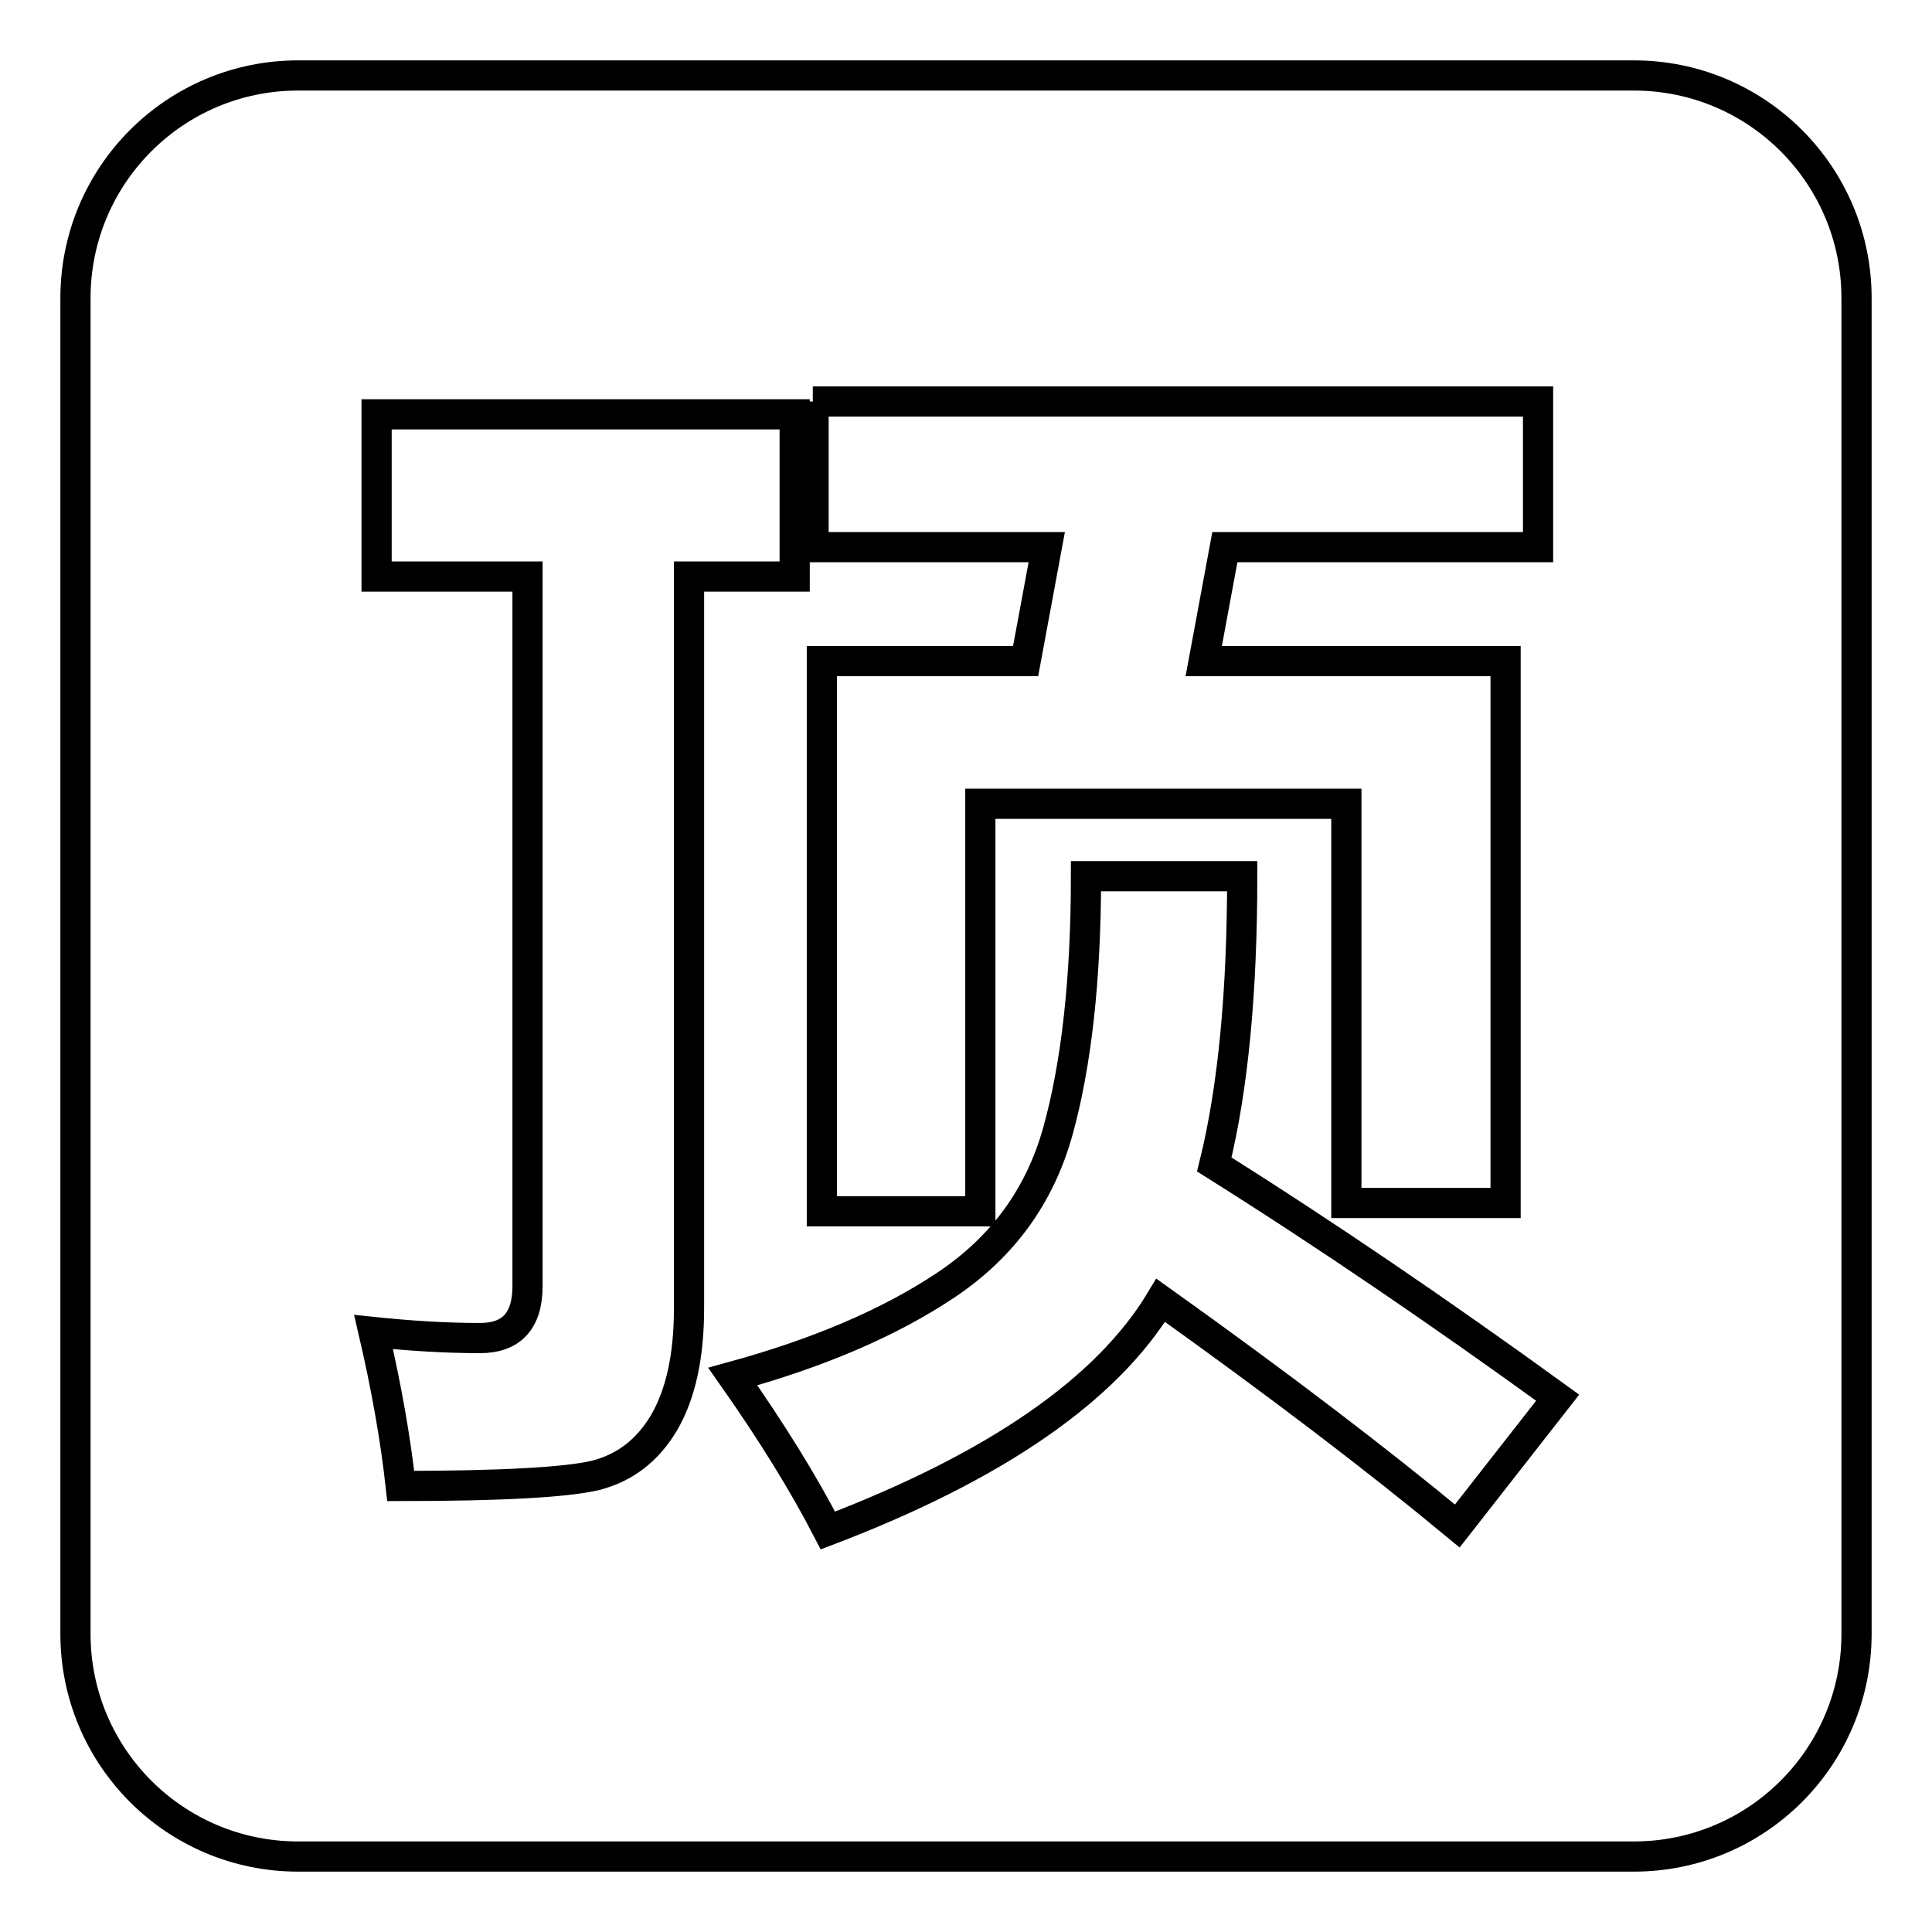
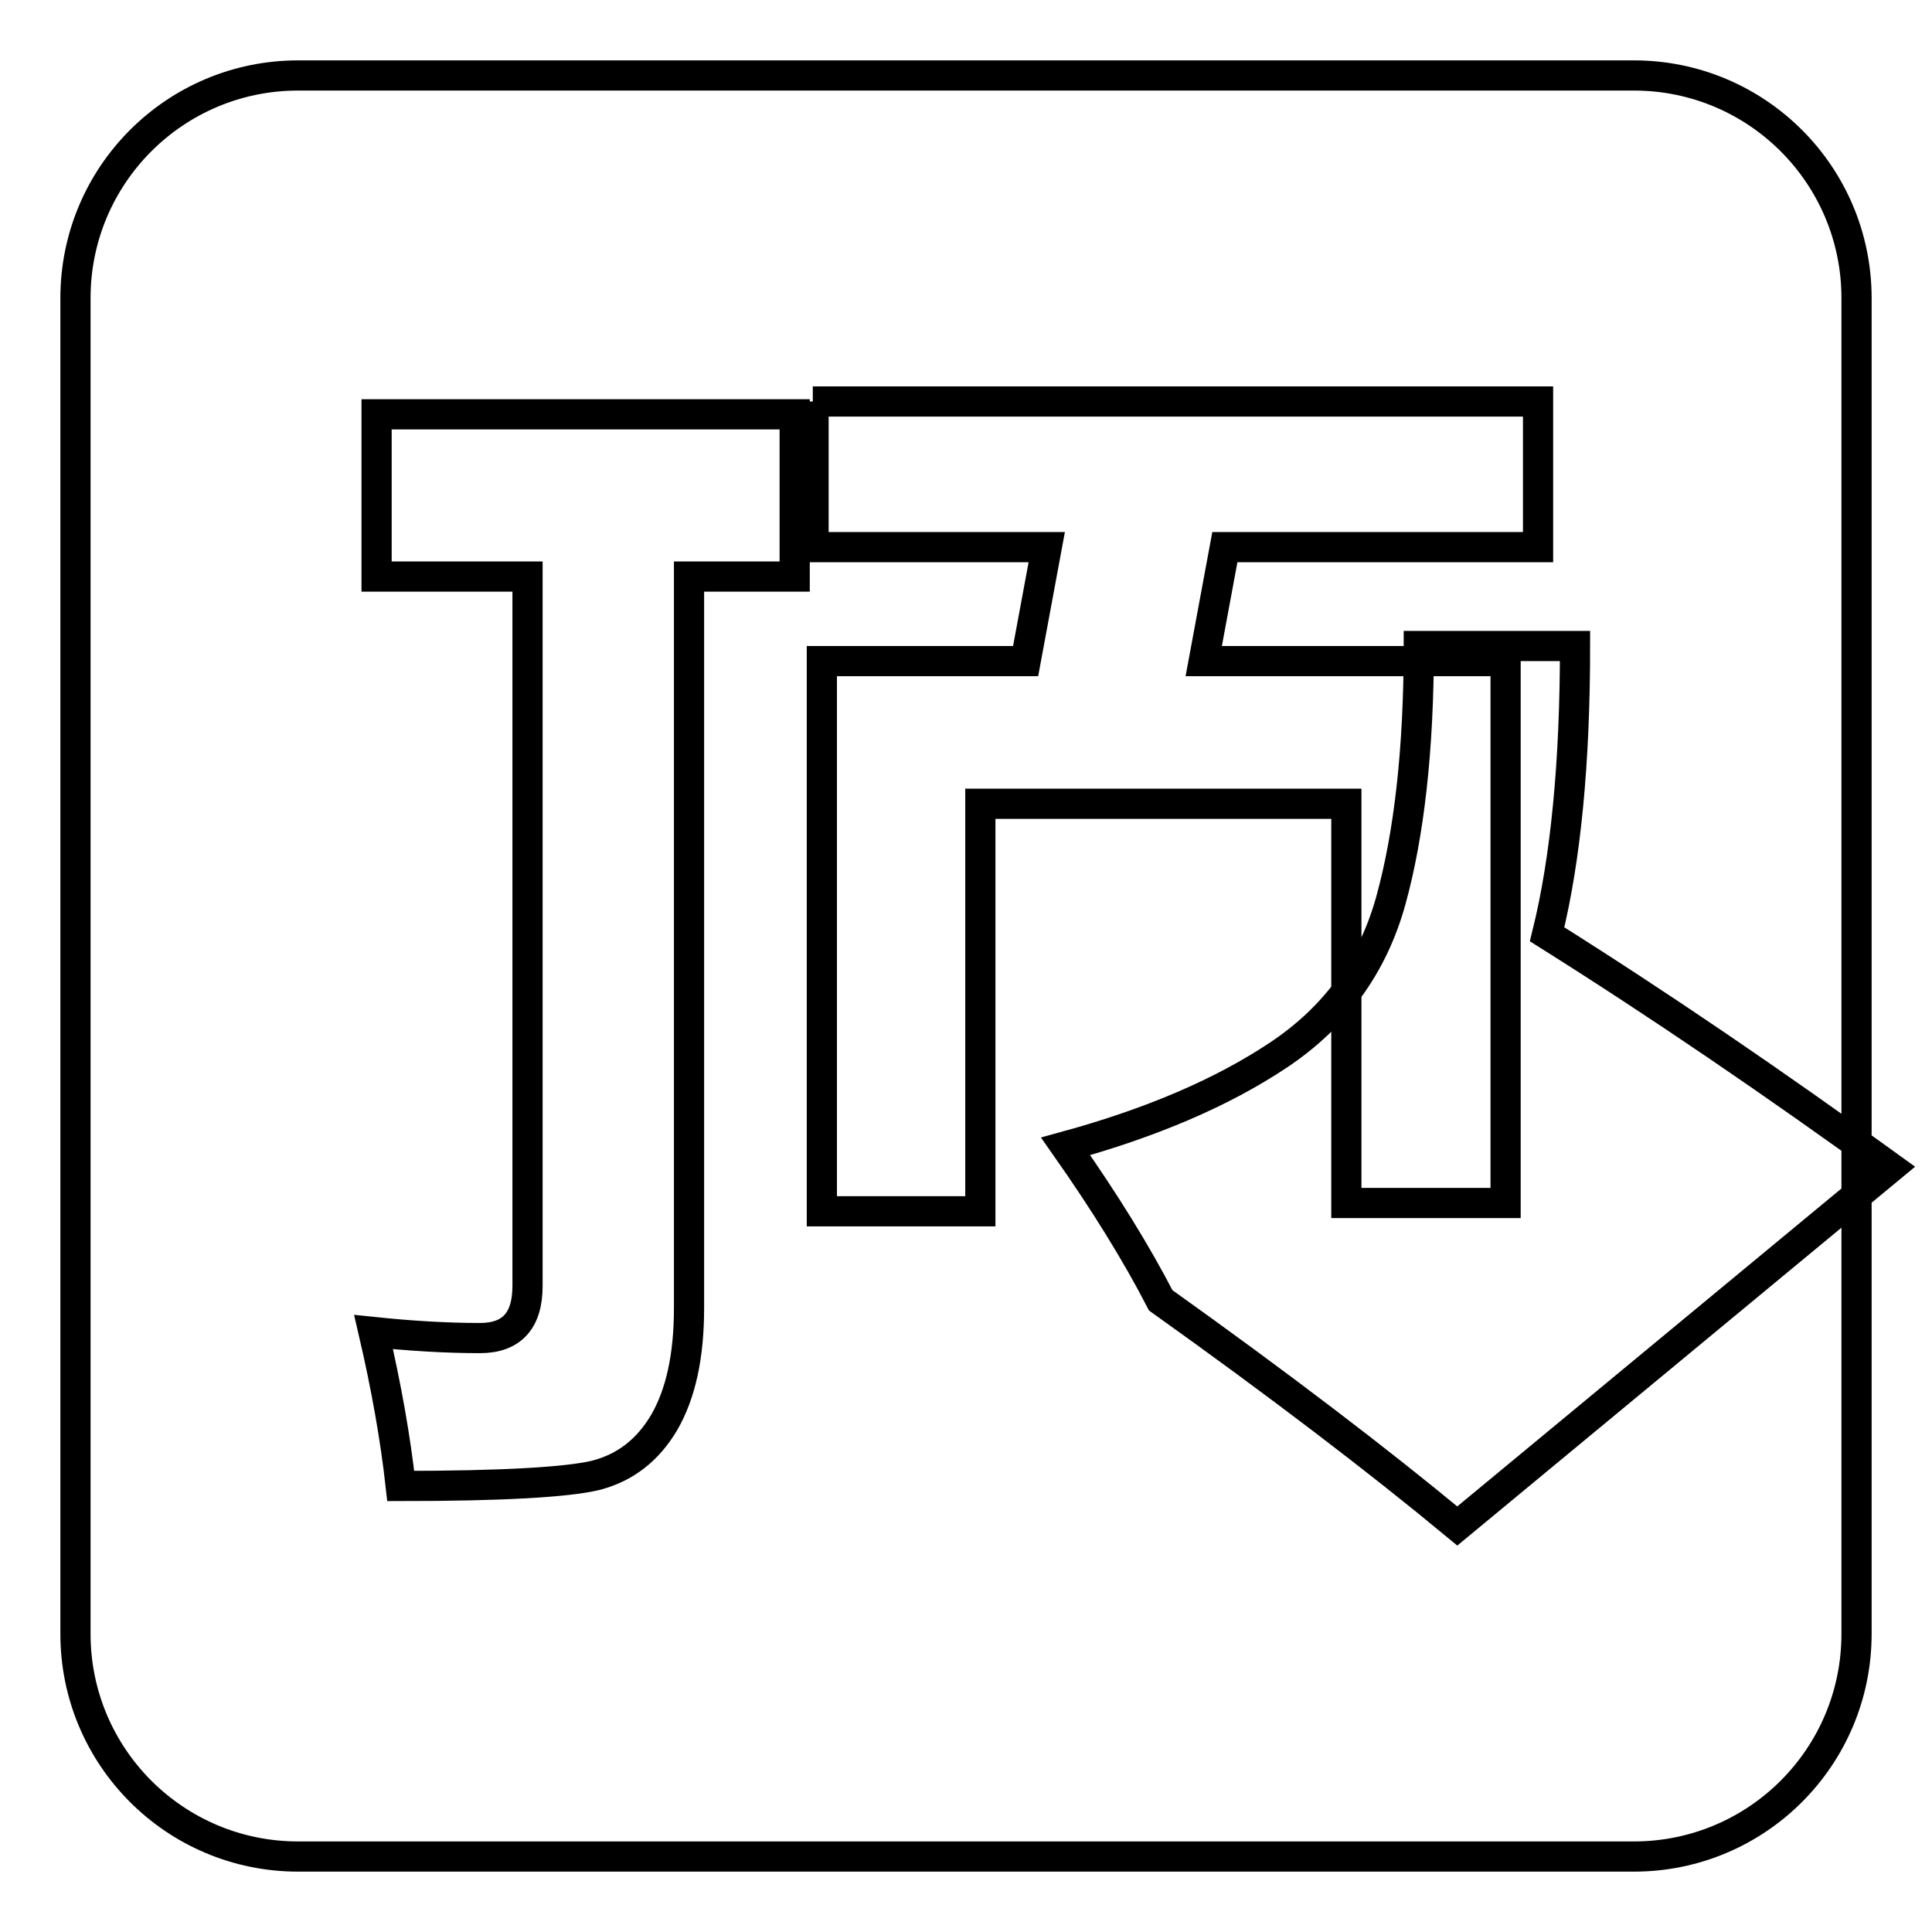
<svg xmlns="http://www.w3.org/2000/svg" version="1.1" x="0px" y="0px" viewBox="0 0 256 256" enable-background="new 0 0 256 256" xml:space="preserve">
  <g>
-     <path stroke-width="4" fill-opacity="0" stroke="#000000" d="M216.5,10h-177C23.2,10,10,23.2,10,39.5v177c0,16.3,13.2,29.5,29.5,29.5h177c16.3,0,29.5-13.2,29.5-29.5 v-177C246,23.2,232.8,10,216.5,10L216.5,10z M107.7,53.2h96.1v19.3h-41.5l-2.8,15.1h40v71.8h-21.1v-52.9h-48.5v54h-21V87.6h27 l2.8-15.1h-30.9V53.2L107.7,53.2z M91.3,173.3c0,6.4-1.1,11.4-3.3,15.2c-2.2,3.7-5.2,6-9.1,7c-3.8,0.9-12.4,1.4-25.8,1.4 c-0.7-6.3-1.9-13.1-3.6-20.4c4.8,0.5,9.5,0.8,14.1,0.8c4.2,0,6.3-2.3,6.3-6.9V76.4H49.9V54.9h55.4v21.5h-14V173.3L91.3,173.3z  M193.1,202.2c-10.5-8.7-23.6-18.7-39.3-29.9c-7.1,11.8-21.8,22-44.1,30.5c-3.2-6.2-7.4-13-12.6-20.4c11.3-3.1,20.7-7.1,28.2-12.1 c7.5-5,12.5-11.8,14.9-20.5c2.4-8.7,3.7-19.9,3.7-33.7h20.7c0,15.3-1.2,28.1-3.7,38.2c14.8,9.3,29.9,19.6,45.5,30.9L193.1,202.2 L193.1,202.2z" />
+     <path stroke-width="4" fill-opacity="0" stroke="#000000" d="M216.5,10h-177C23.2,10,10,23.2,10,39.5v177c0,16.3,13.2,29.5,29.5,29.5h177c16.3,0,29.5-13.2,29.5-29.5 v-177C246,23.2,232.8,10,216.5,10L216.5,10z M107.7,53.2h96.1v19.3h-41.5l-2.8,15.1h40v71.8h-21.1v-52.9h-48.5v54h-21V87.6h27 l2.8-15.1h-30.9V53.2L107.7,53.2z M91.3,173.3c0,6.4-1.1,11.4-3.3,15.2c-2.2,3.7-5.2,6-9.1,7c-3.8,0.9-12.4,1.4-25.8,1.4 c-0.7-6.3-1.9-13.1-3.6-20.4c4.8,0.5,9.5,0.8,14.1,0.8c4.2,0,6.3-2.3,6.3-6.9V76.4H49.9V54.9h55.4v21.5h-14V173.3L91.3,173.3z  M193.1,202.2c-10.5-8.7-23.6-18.7-39.3-29.9c-3.2-6.2-7.4-13-12.6-20.4c11.3-3.1,20.7-7.1,28.2-12.1 c7.5-5,12.5-11.8,14.9-20.5c2.4-8.7,3.7-19.9,3.7-33.7h20.7c0,15.3-1.2,28.1-3.7,38.2c14.8,9.3,29.9,19.6,45.5,30.9L193.1,202.2 L193.1,202.2z" />
  </g>
</svg>